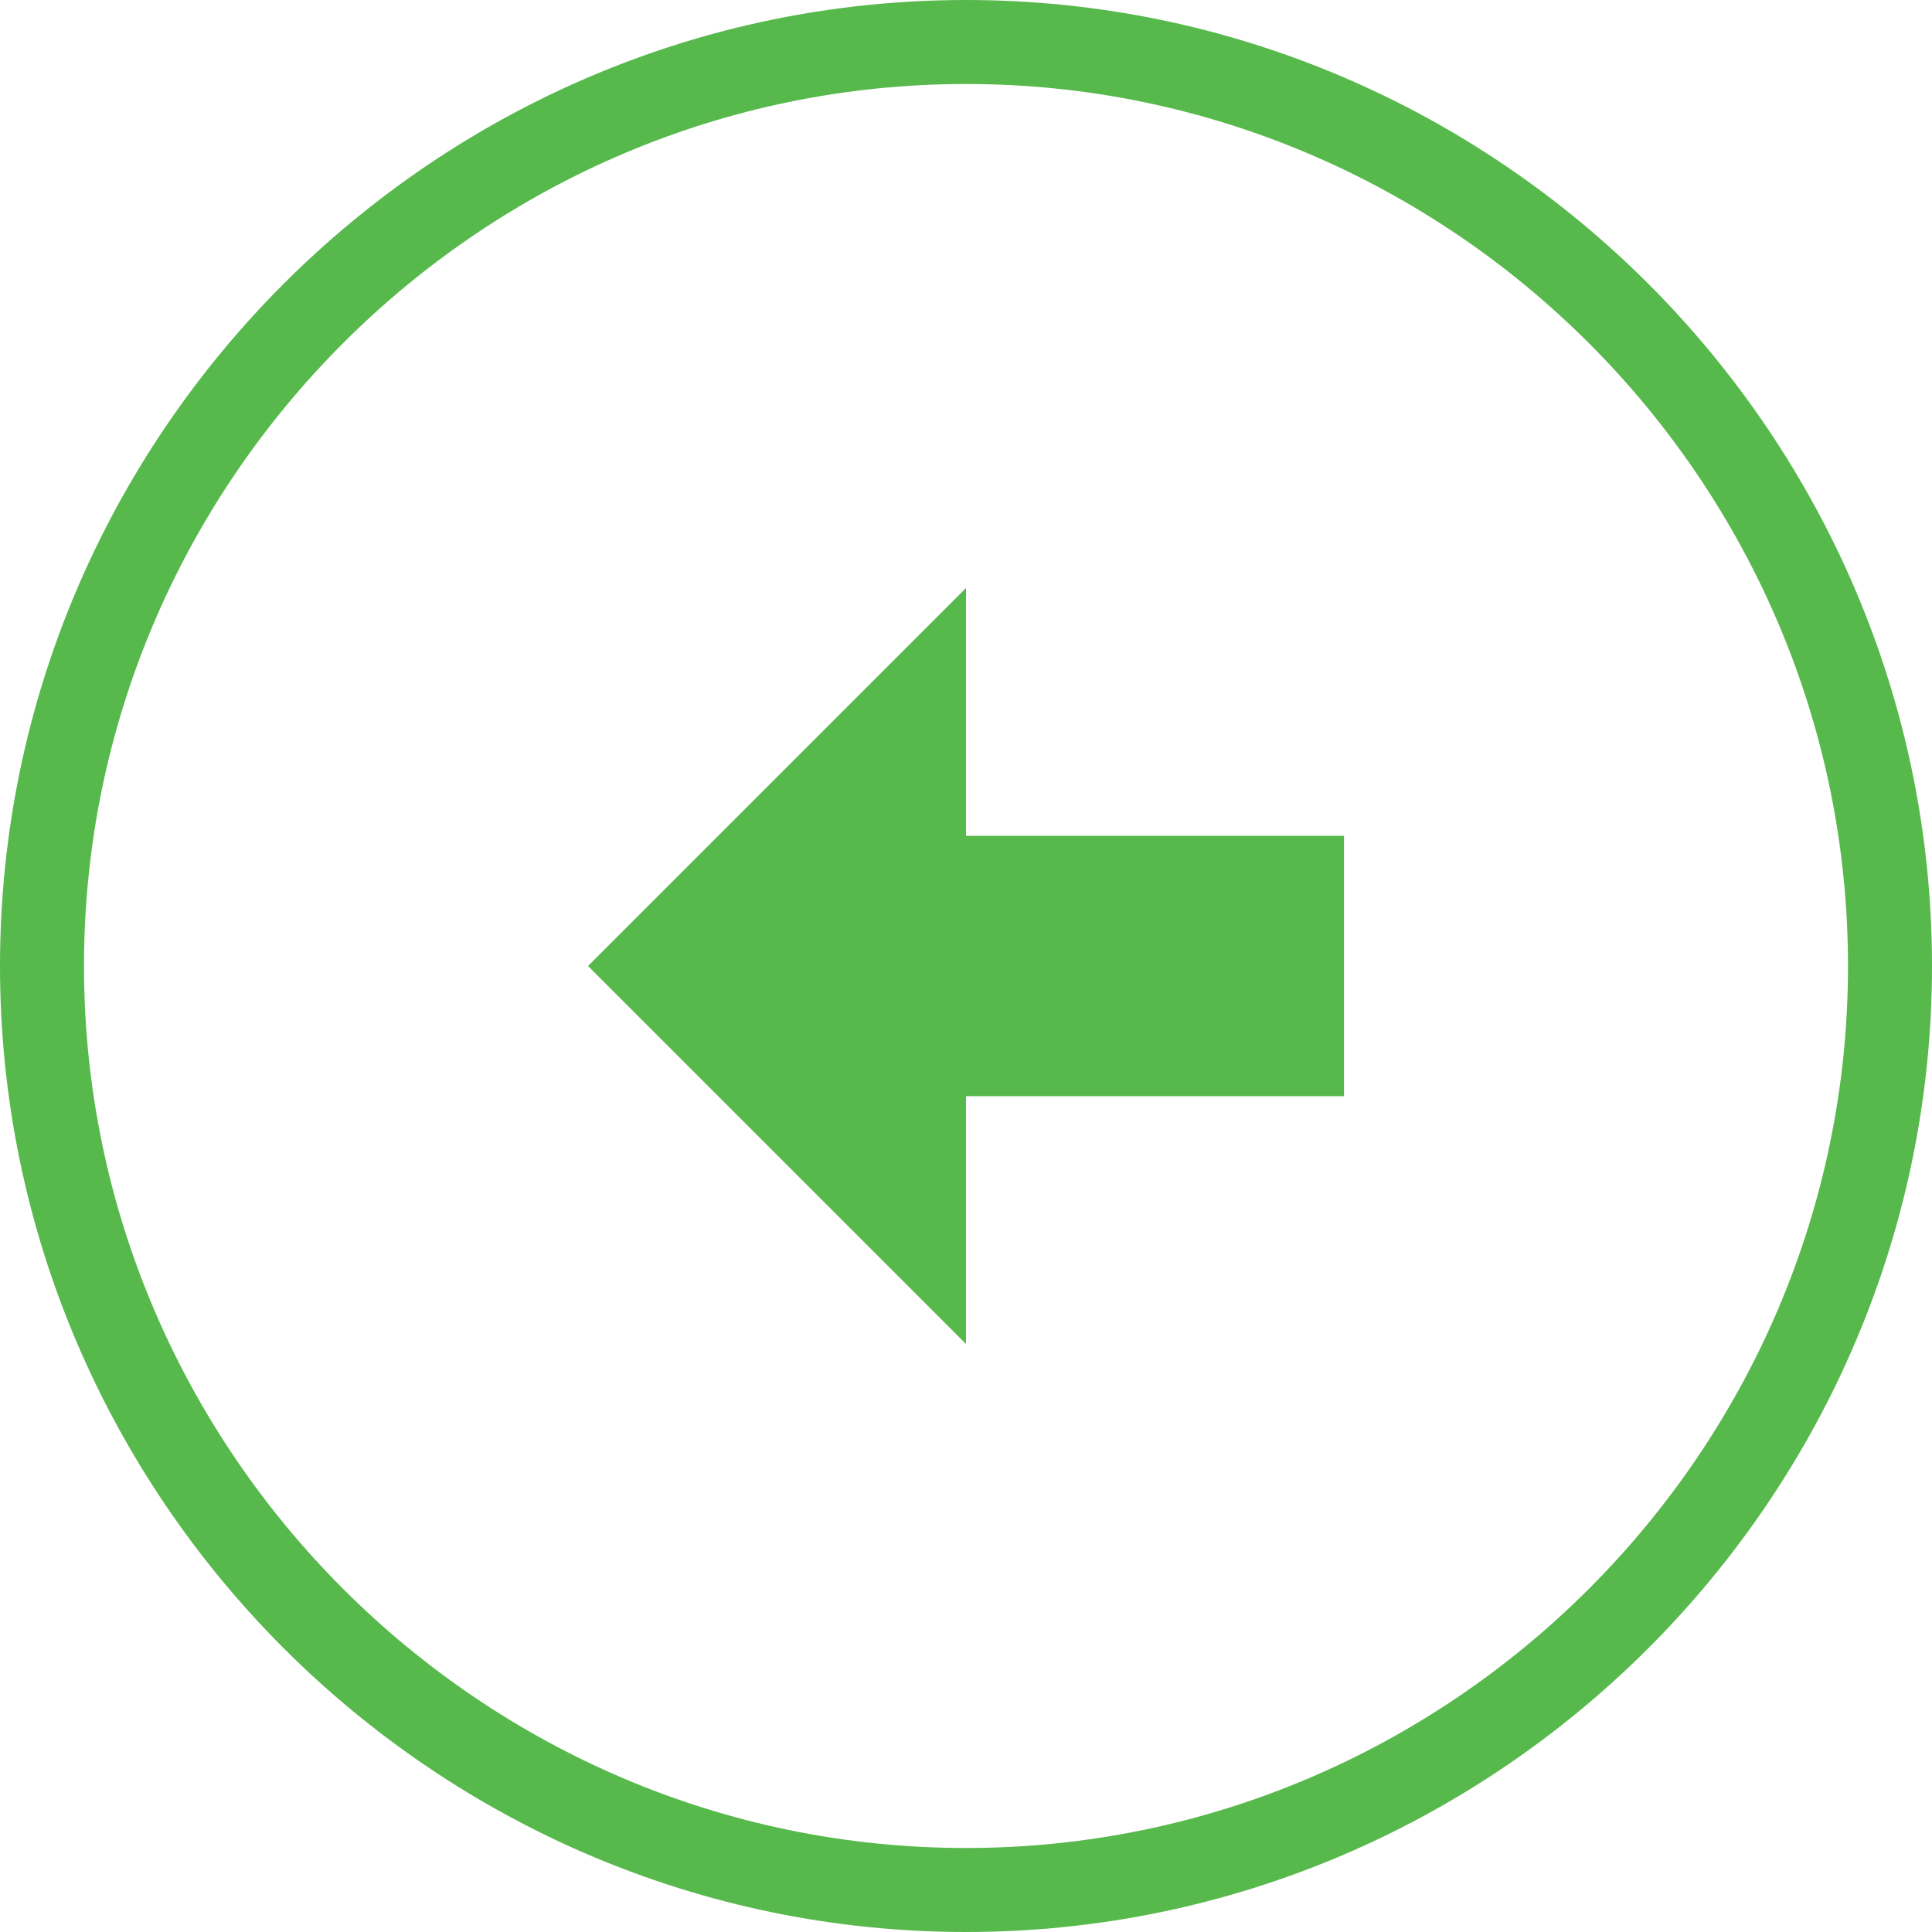
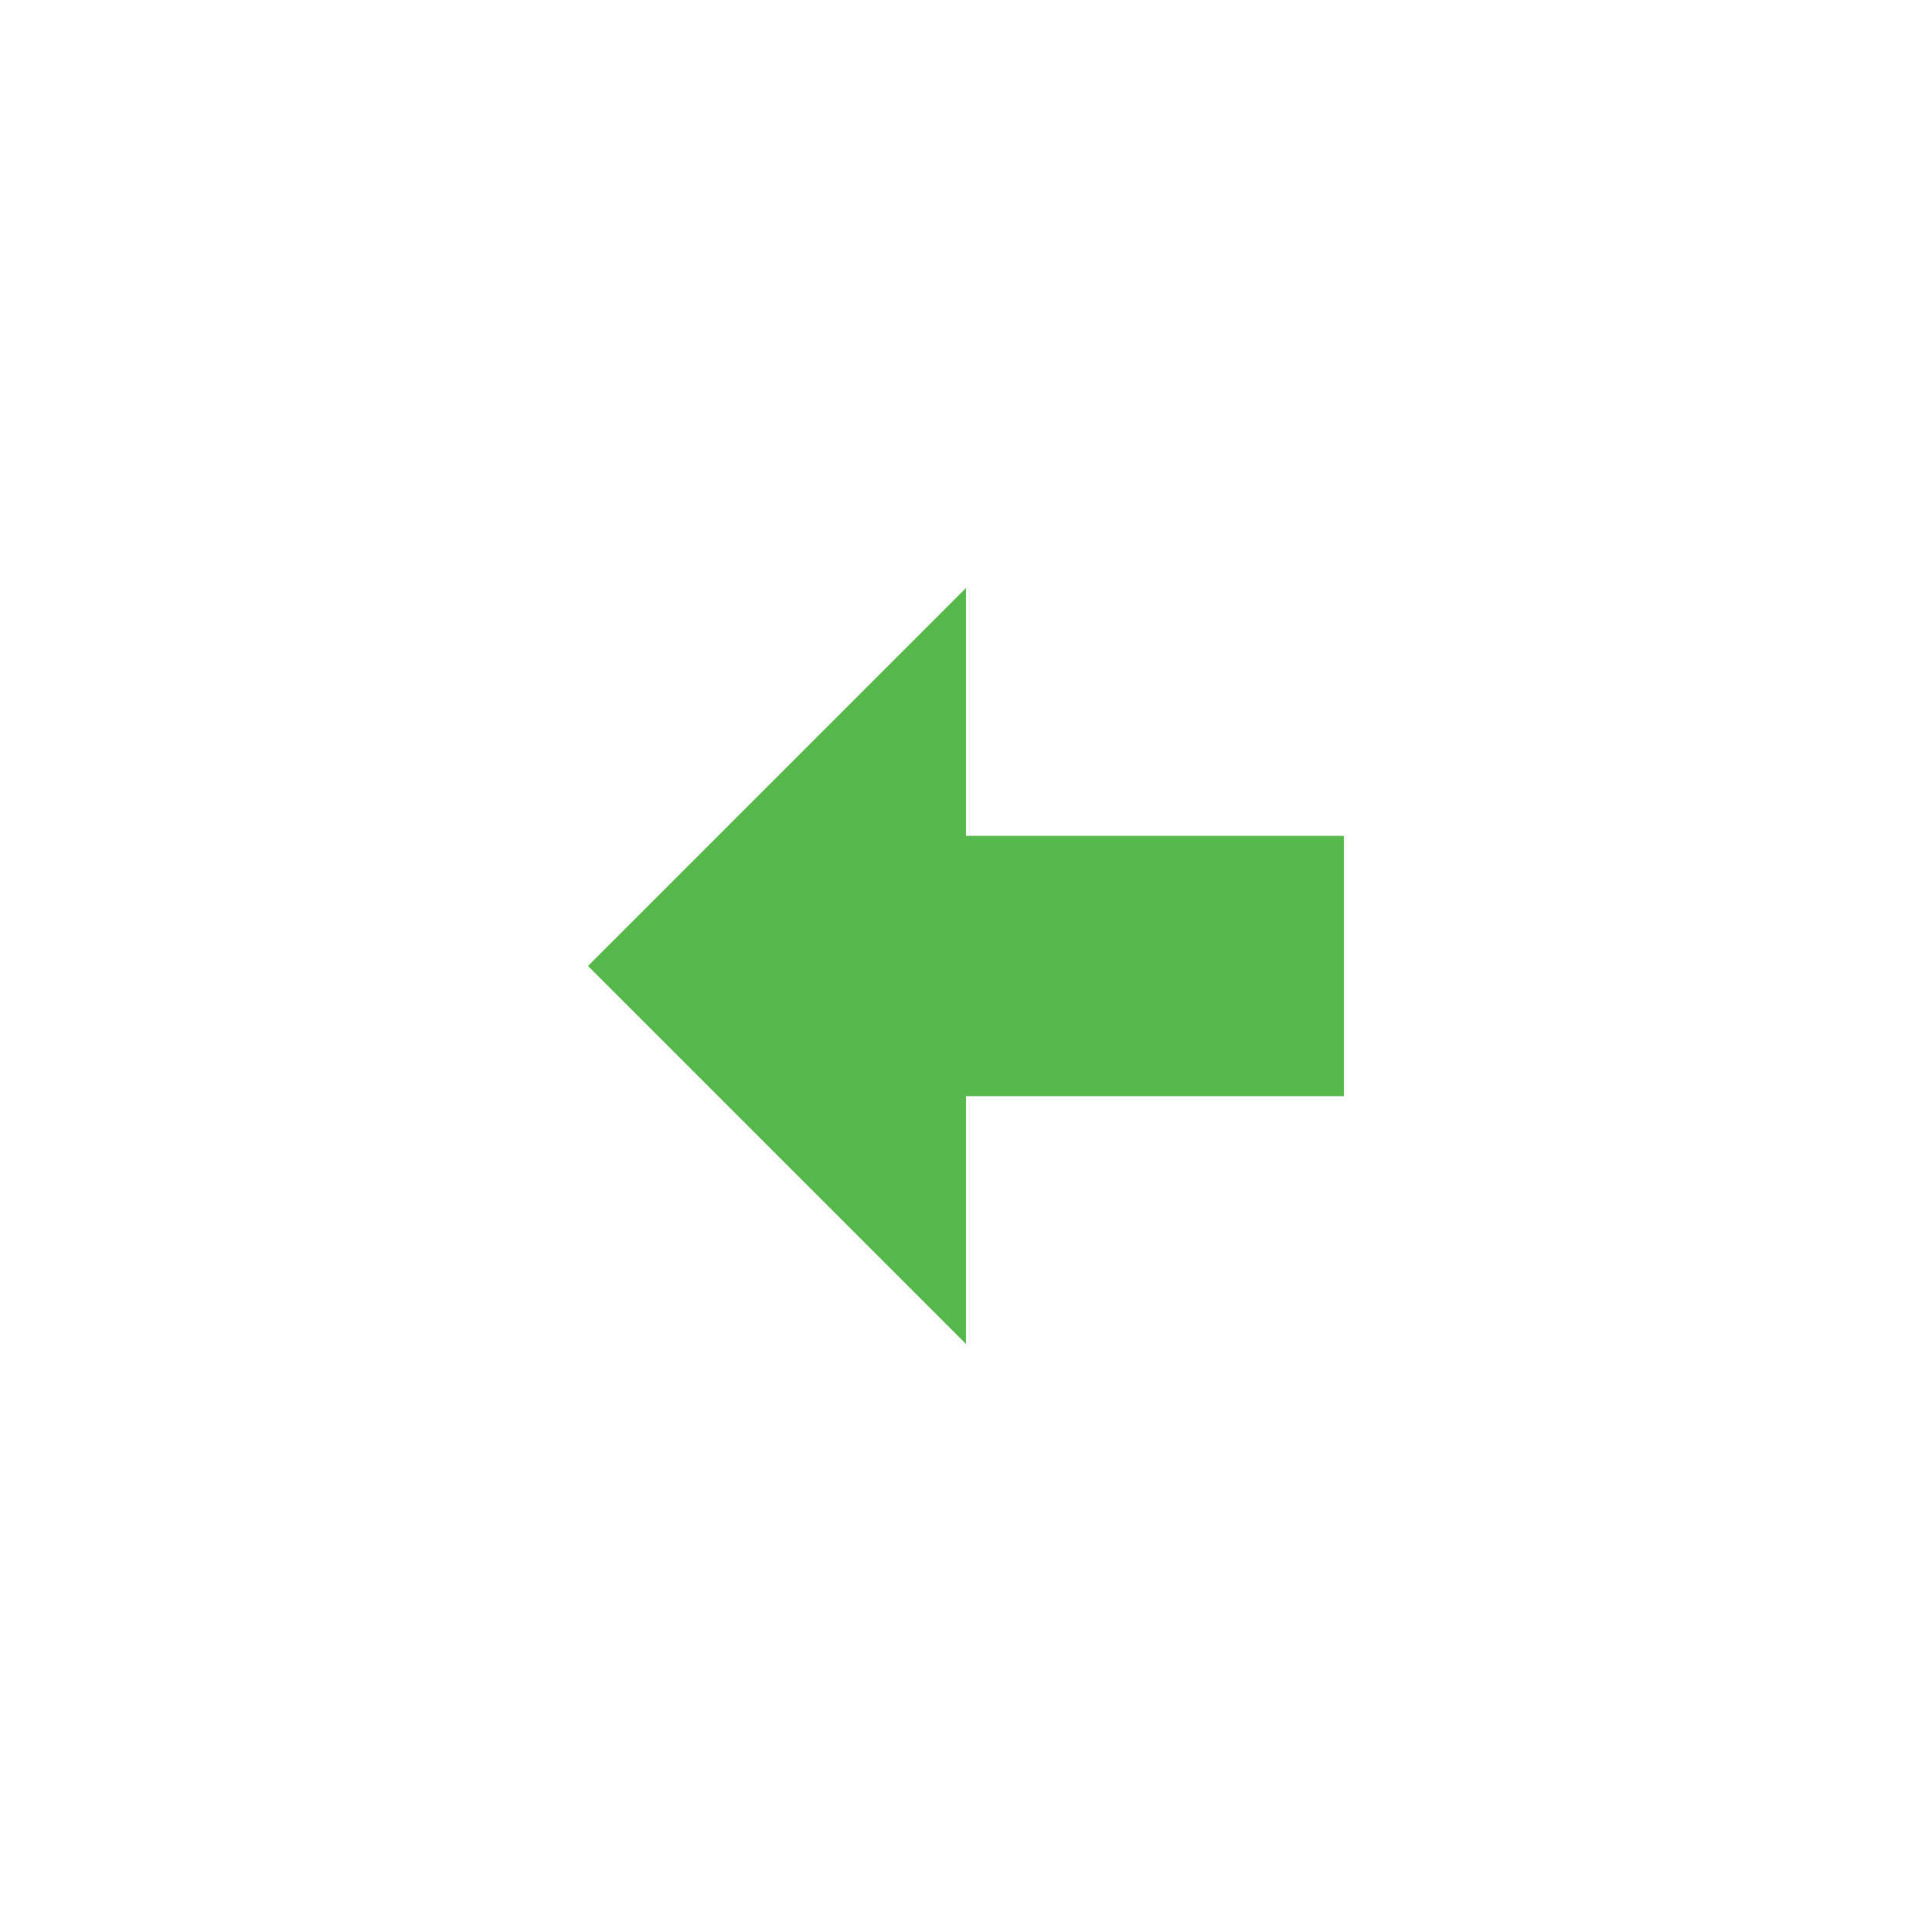
<svg xmlns="http://www.w3.org/2000/svg" width="46" height="46" viewBox="0 0 46 46">
  <style type="text/css">  
	.st0{fill:none;stroke:#57B94C;stroke-width:2;stroke-linecap:round;stroke-linejoin:round;stroke-miterlimit:10;}
	.st1{fill-rule:evenodd;clip-rule:evenodd;fill:#57B94C;}
</style>
-   <path class="st0" d="M23 1c12.1 0 22 9.9 22 22s-9.9 22-22 22S1 35.1 1 23 10.9 1 23 1z" />
  <polygon class="st1" points="23 26.1 23 32 14 23 23 14 23 19.9 32 19.9 32 26.1 " />
</svg>